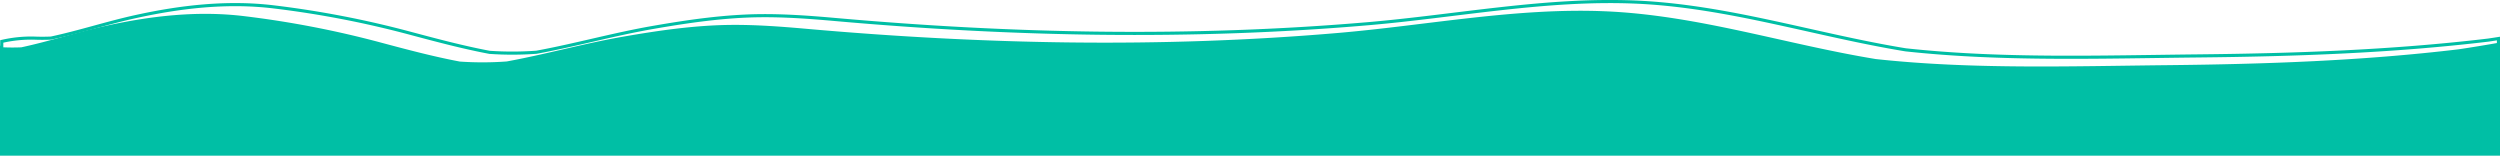
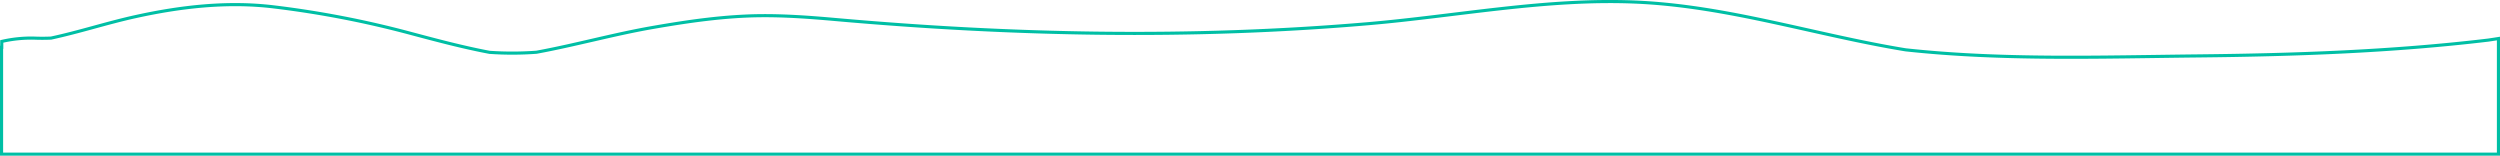
<svg xmlns="http://www.w3.org/2000/svg" width="1604.32" height="99.912" viewBox="0 0 1604.32 99.912">
  <g id="Group_866" data-name="Group 866" transform="translate(-448.87 -1555.778)">
-     <path id="Path_1599" data-name="Path 1599" d="M2052.19,1583.24v71.45H2052v.01H449.87v-68.57H450c.69,0,1.36.02,2.04.05,3.52.13,7,.11,10.48-.03,18.16-3.89,35.85-9.72,54-13.73,29.19-6.45,59.21-9.9,88.96-6.29a628.393,628.393,0,0,1,87.67,16.93c16.85,4.5,33.7,9,50.83,12.23a212.534,212.534,0,0,0,30.07-.07c25.07-4.6,49.65-11.56,74.78-15.92,22.78-3.96,46.06-7.34,69.24-7.54,15.84-.13,31.66,1.04,47.42,2.43,114.04,10.14,227.91,12.52,342.1,2.73,56.98-4.88,114.35-16.35,171.69-13.88,59.38,2.55,115.29,21.13,173.35,30.64,62.2,6.75,125.49,4.56,187.9,3.91,62.15-.66,124.36-2.78,186.1-10.17q12.72-1.905,25.37-4.15Z" fill="#00bfa5" />
    <path id="Path_1600" data-name="Path 1600" d="M2052.19,1580.51v74.18H449.87v-68.56H450v-3.76a83.35,83.35,0,0,1,21.13-2.12c3.51.14,7,.12,10.47-.02,18.16-3.89,35.85-9.72,54-13.73,29.19-6.45,59.22-9.9,88.96-6.3a627.891,627.891,0,0,1,87.67,16.94c16.86,4.5,33.71,9,50.83,12.23a212.513,212.513,0,0,0,30.07-.07c25.07-4.6,49.66-11.56,74.79-15.92,22.77-3.96,46.05-7.34,69.24-7.54,15.84-.13,31.65,1.03,47.42,2.43,114.04,10.13,227.91,12.51,342.1,2.73,56.98-4.88,114.35-16.35,171.7-13.89,59.37,2.55,115.28,21.14,173.34,30.64,62.2,6.76,125.49,4.57,187.9,3.91,62.15-.65,124.36-2.78,186.1-10.16q3.15-.465,6.28-.96Z" fill="none" stroke="#00bfa5" stroke-miterlimit="10" stroke-width="2" />
  </g>
</svg>